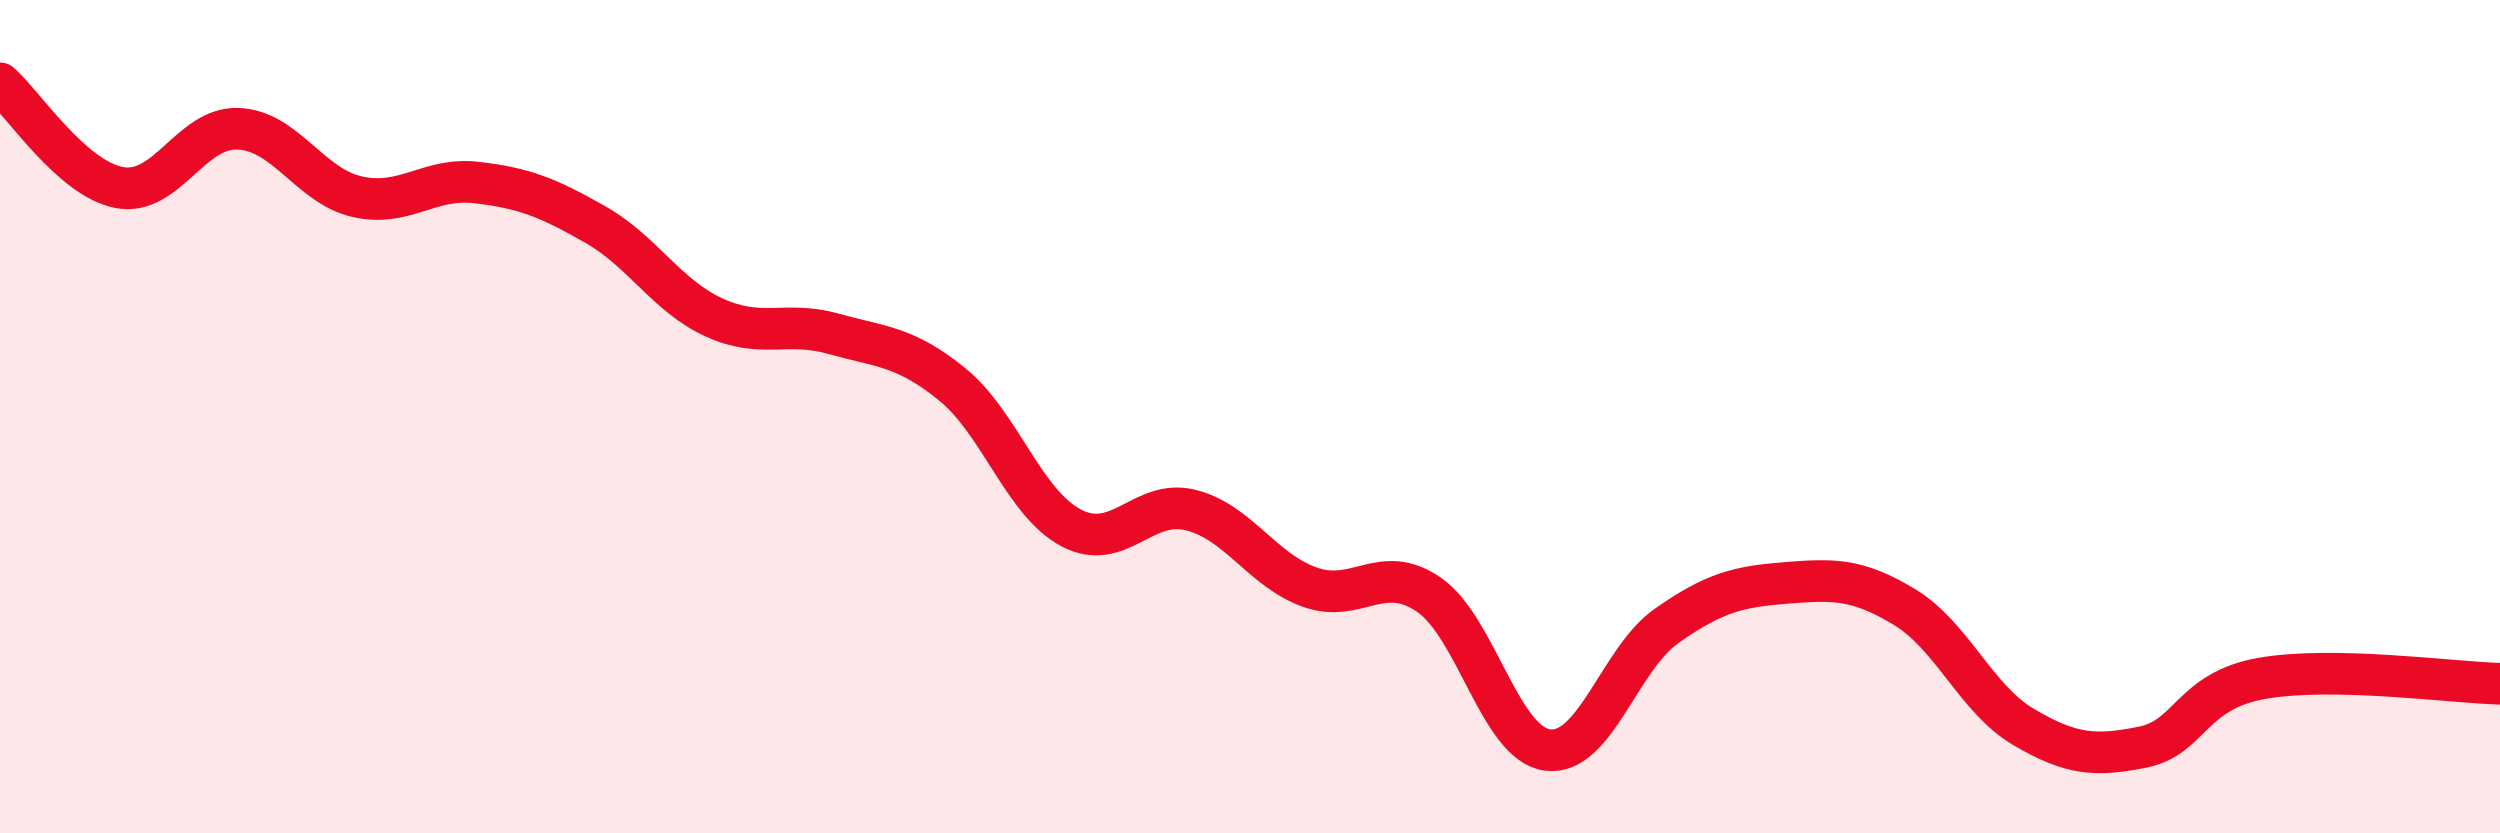
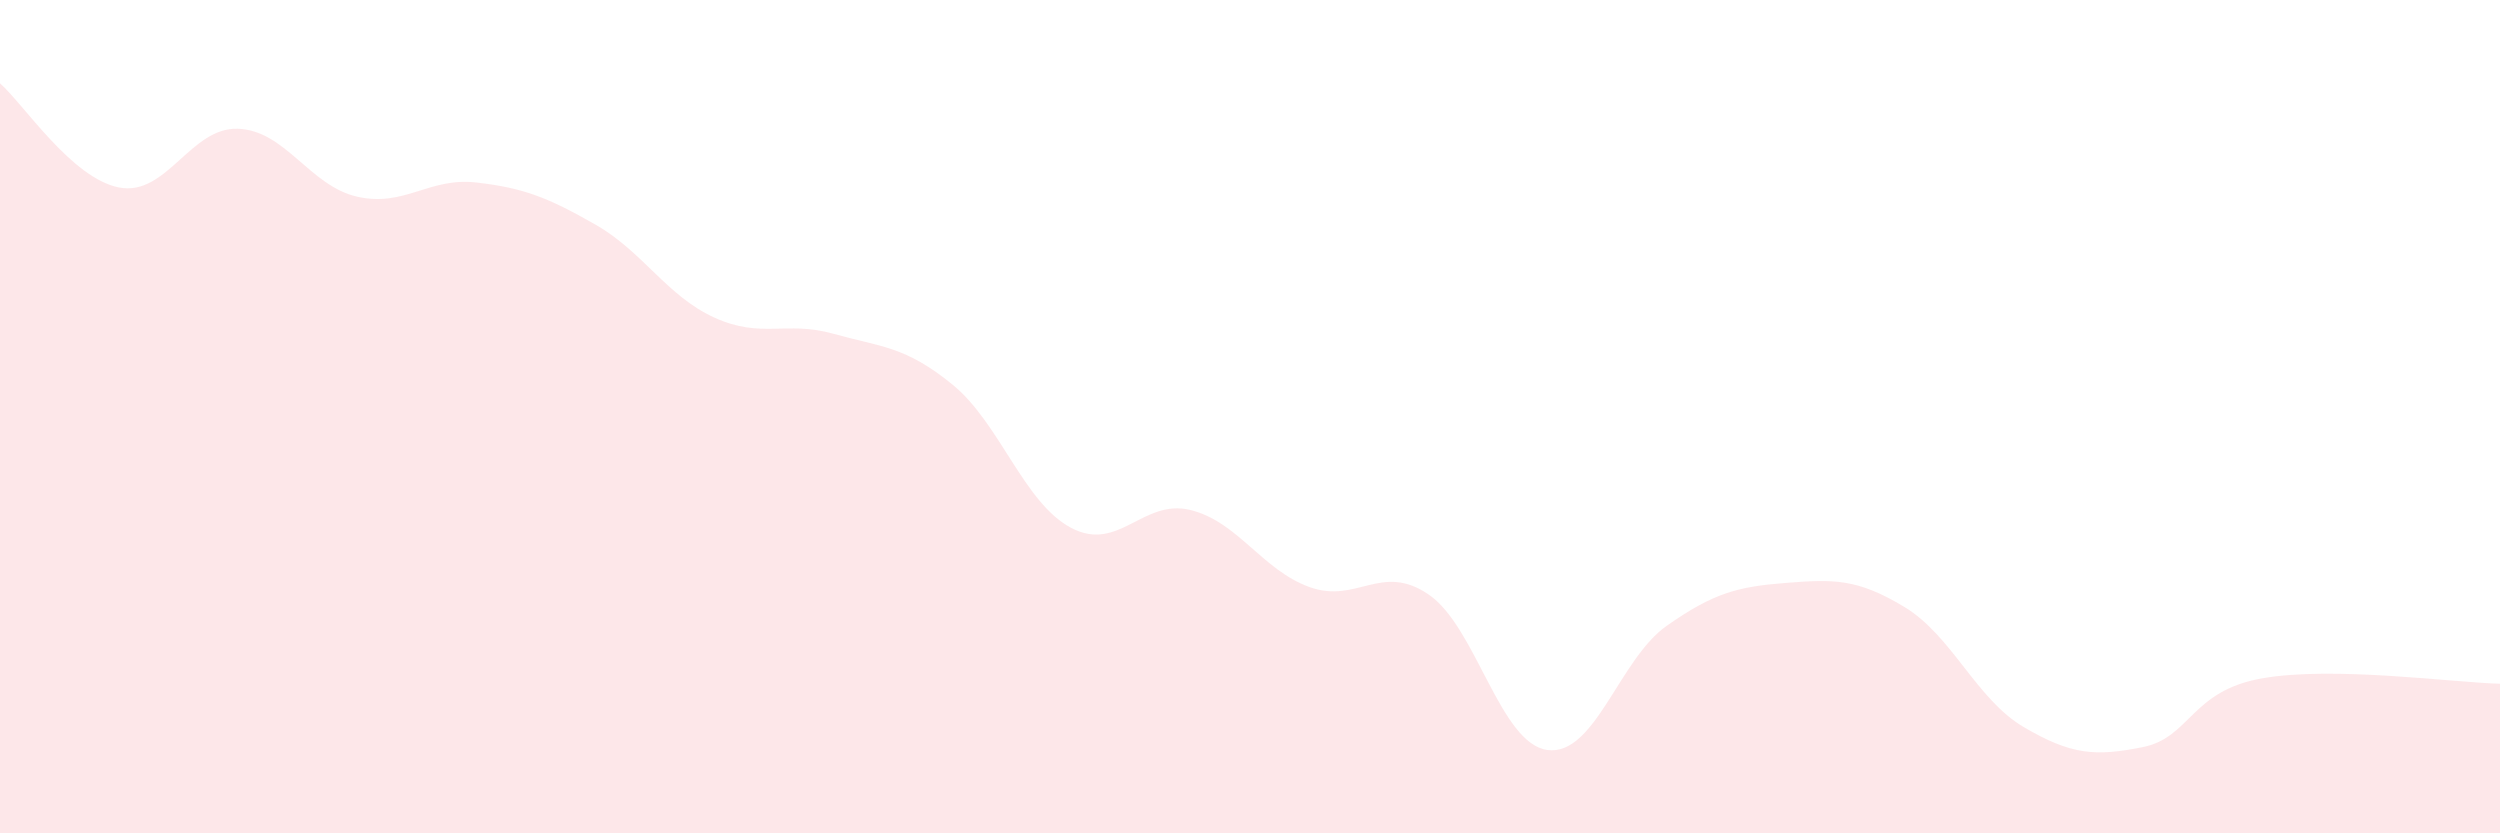
<svg xmlns="http://www.w3.org/2000/svg" width="60" height="20" viewBox="0 0 60 20">
  <path d="M 0,2 C 0.57,2.5 1.72,4.28 2.86,4.5 C 4,4.72 4.57,3.05 5.71,3.09 C 6.85,3.13 7.43,4.46 8.57,4.72 C 9.71,4.98 10.29,4.25 11.43,4.38 C 12.57,4.51 13.15,4.74 14.29,5.39 C 15.43,6.04 16,7.1 17.14,7.62 C 18.28,8.14 18.86,7.69 20,8.01 C 21.14,8.33 21.72,8.3 22.86,9.23 C 24,10.16 24.57,12.07 25.71,12.67 C 26.85,13.27 27.43,11.96 28.57,12.24 C 29.71,12.52 30.29,13.68 31.43,14.09 C 32.57,14.5 33.15,13.49 34.29,14.27 C 35.43,15.05 36,17.85 37.14,18 C 38.28,18.15 38.86,15.82 40,15.02 C 41.14,14.22 41.72,14.08 42.86,13.99 C 44,13.9 44.57,13.88 45.71,14.57 C 46.85,15.26 47.43,16.78 48.57,17.45 C 49.71,18.12 50.29,18.16 51.43,17.93 C 52.57,17.7 52.58,16.58 54.29,16.28 C 56,15.98 58.86,16.38 60,16.41L60 20L0 20Z" fill="#EB0A25" opacity="0.1" stroke-linecap="round" stroke-linejoin="round" />
-   <path d="M 0,2 C 0.57,2.5 1.72,4.28 2.86,4.5 C 4,4.72 4.57,3.05 5.71,3.09 C 6.85,3.13 7.43,4.46 8.57,4.72 C 9.71,4.98 10.29,4.25 11.43,4.38 C 12.57,4.51 13.15,4.74 14.29,5.39 C 15.43,6.04 16,7.1 17.14,7.62 C 18.28,8.14 18.86,7.69 20,8.01 C 21.14,8.33 21.72,8.3 22.86,9.23 C 24,10.16 24.57,12.07 25.71,12.67 C 26.85,13.27 27.43,11.96 28.57,12.24 C 29.71,12.52 30.29,13.68 31.43,14.09 C 32.57,14.5 33.15,13.49 34.29,14.27 C 35.43,15.05 36,17.85 37.14,18 C 38.28,18.15 38.86,15.82 40,15.02 C 41.14,14.22 41.72,14.08 42.86,13.99 C 44,13.9 44.57,13.88 45.71,14.57 C 46.85,15.26 47.43,16.78 48.57,17.45 C 49.71,18.12 50.29,18.16 51.43,17.93 C 52.57,17.7 52.58,16.58 54.29,16.28 C 56,15.98 58.86,16.38 60,16.41" stroke="#EB0A25" stroke-width="1" fill="none" stroke-linecap="round" stroke-linejoin="round" />
</svg>